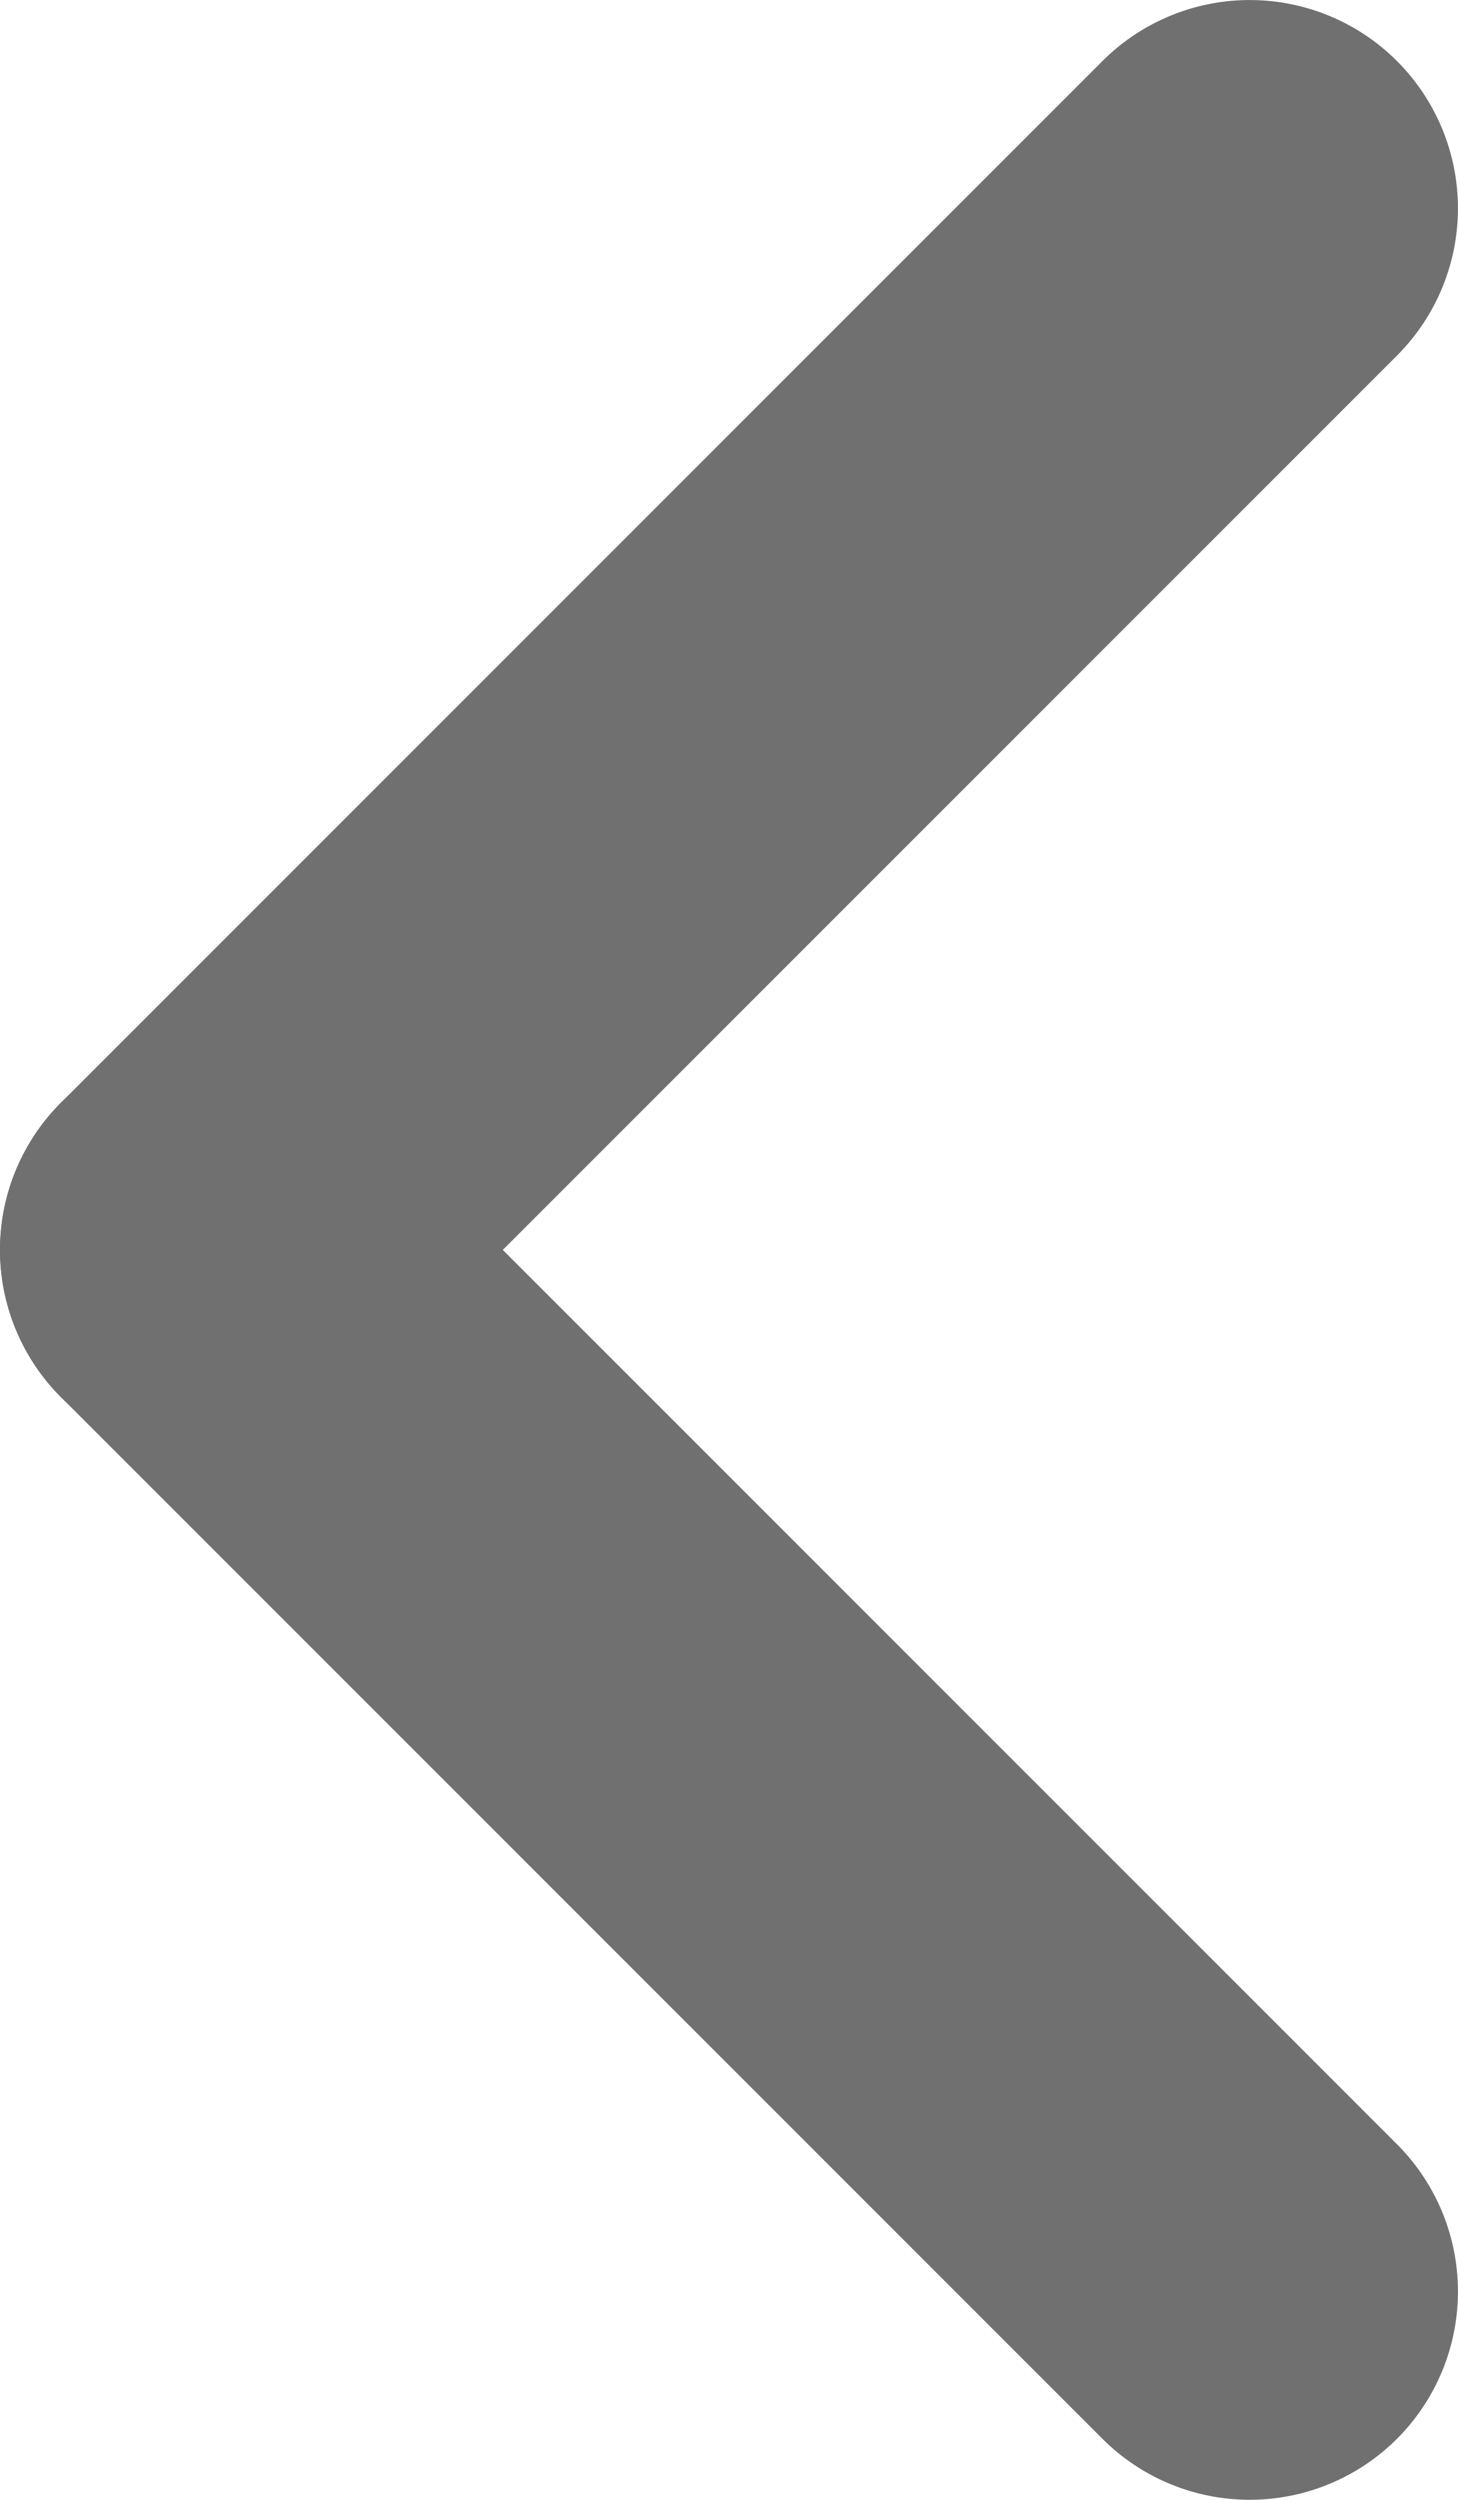
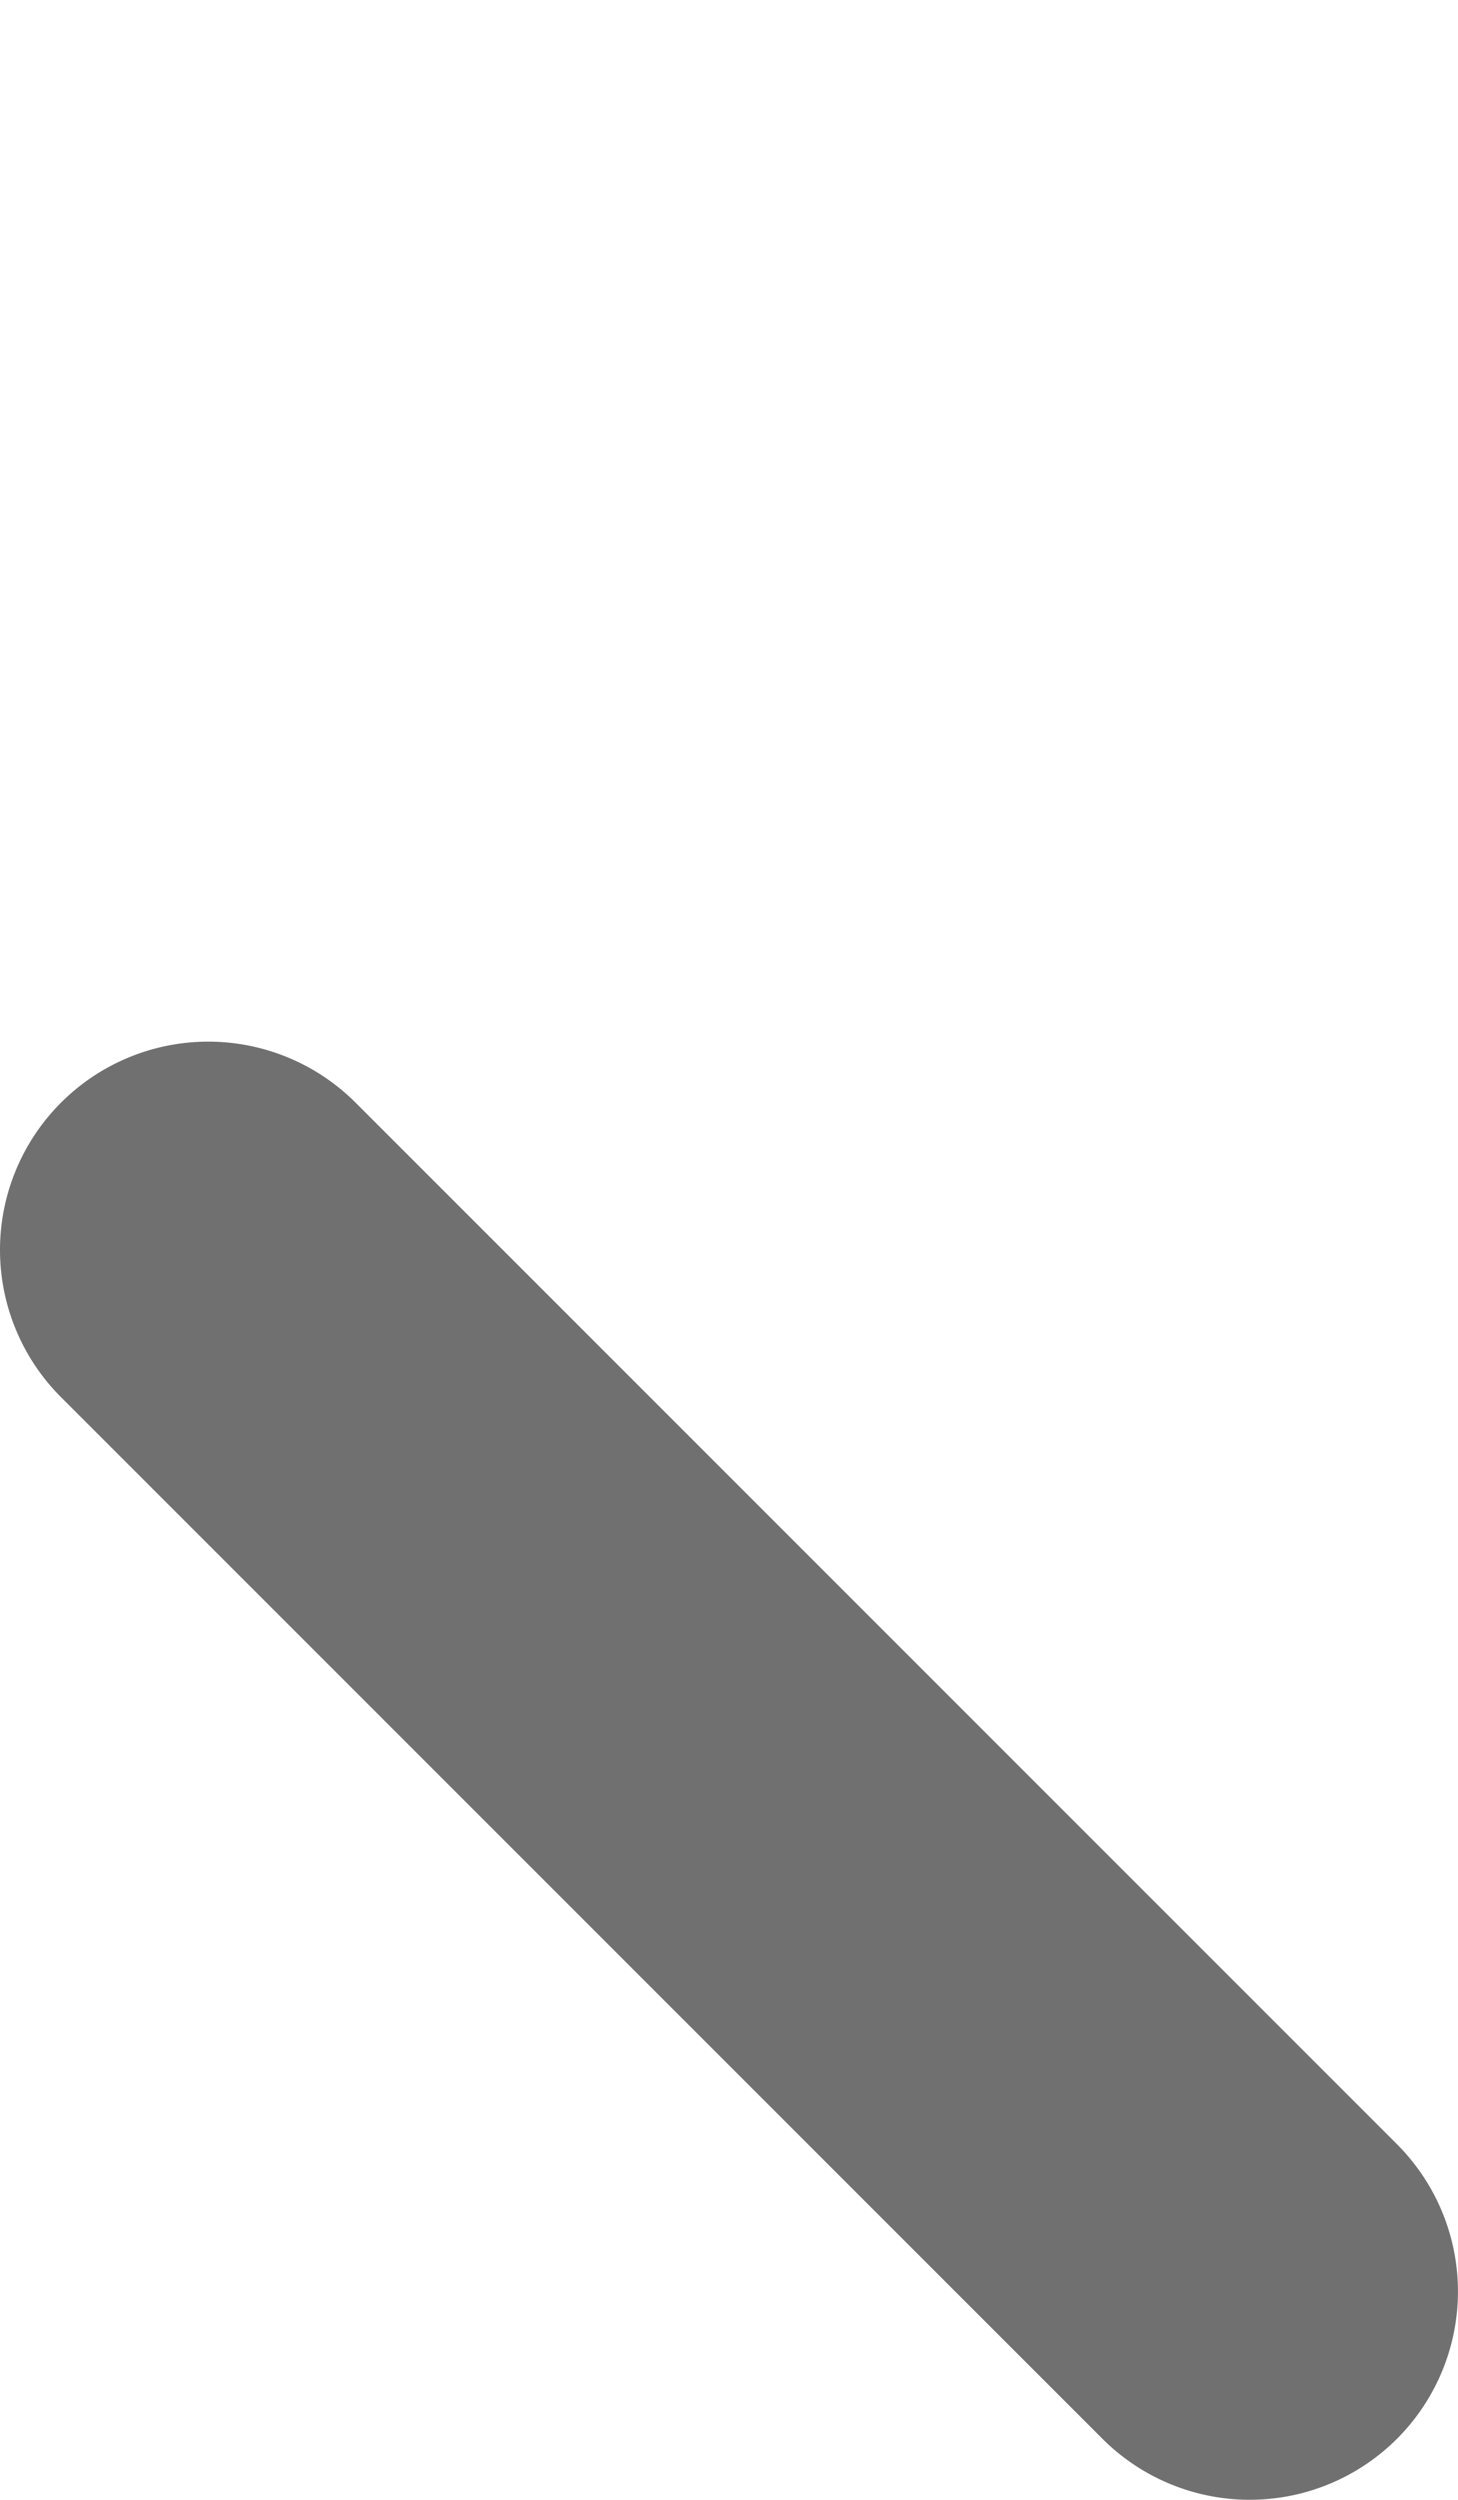
<svg xmlns="http://www.w3.org/2000/svg" width="7" height="12" viewBox="0 0 7 12">
  <g transform="translate(956.5 -703.5) rotate(90)">
-     <path d="M5,6a1,1,0,0,1-.707-.293l-5-5a1,1,0,0,1,0-1.414,1,1,0,0,1,1.414,0l5,5A1,1,0,0,1,5,6Z" transform="translate(704.5 950.5)" fill="#707070" />
    <path d="M0,6a1,1,0,0,1-.707-.293,1,1,0,0,1,0-1.414l5-5a1,1,0,0,1,1.414,0,1,1,0,0,1,0,1.414l-5,5A1,1,0,0,1,0,6Z" transform="translate(709.5 950.5)" fill="#707070" />
  </g>
</svg>